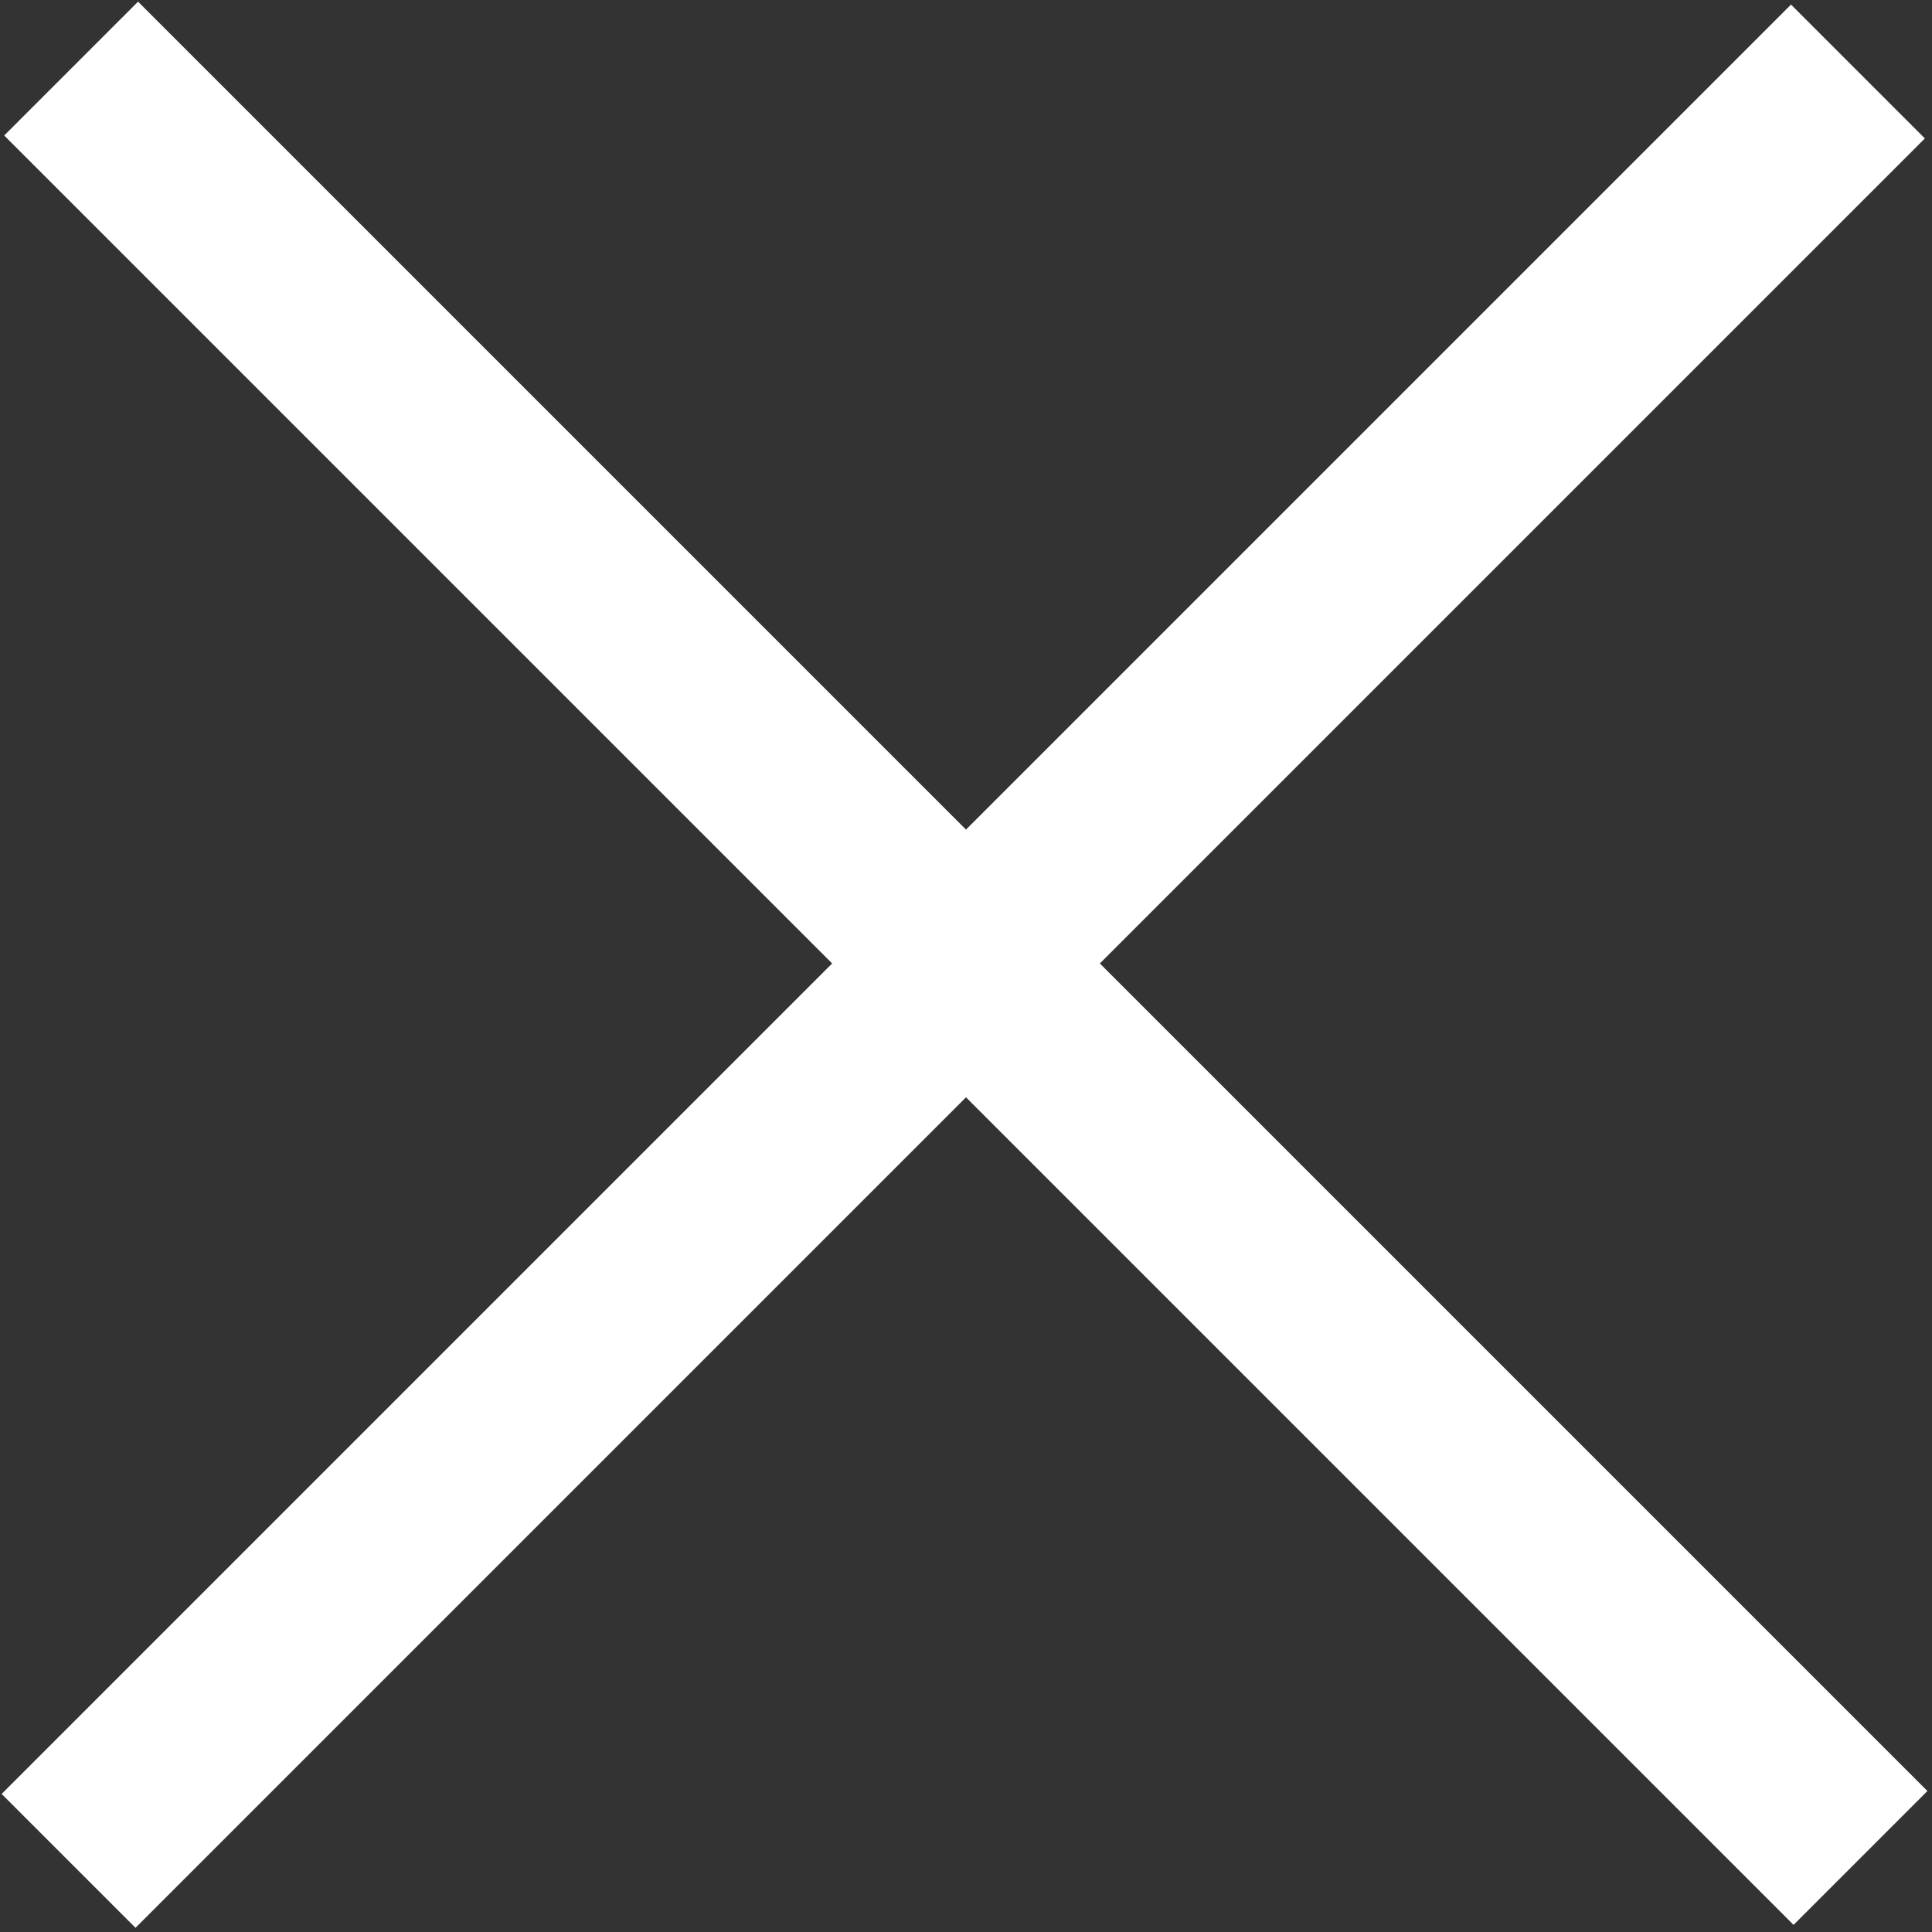
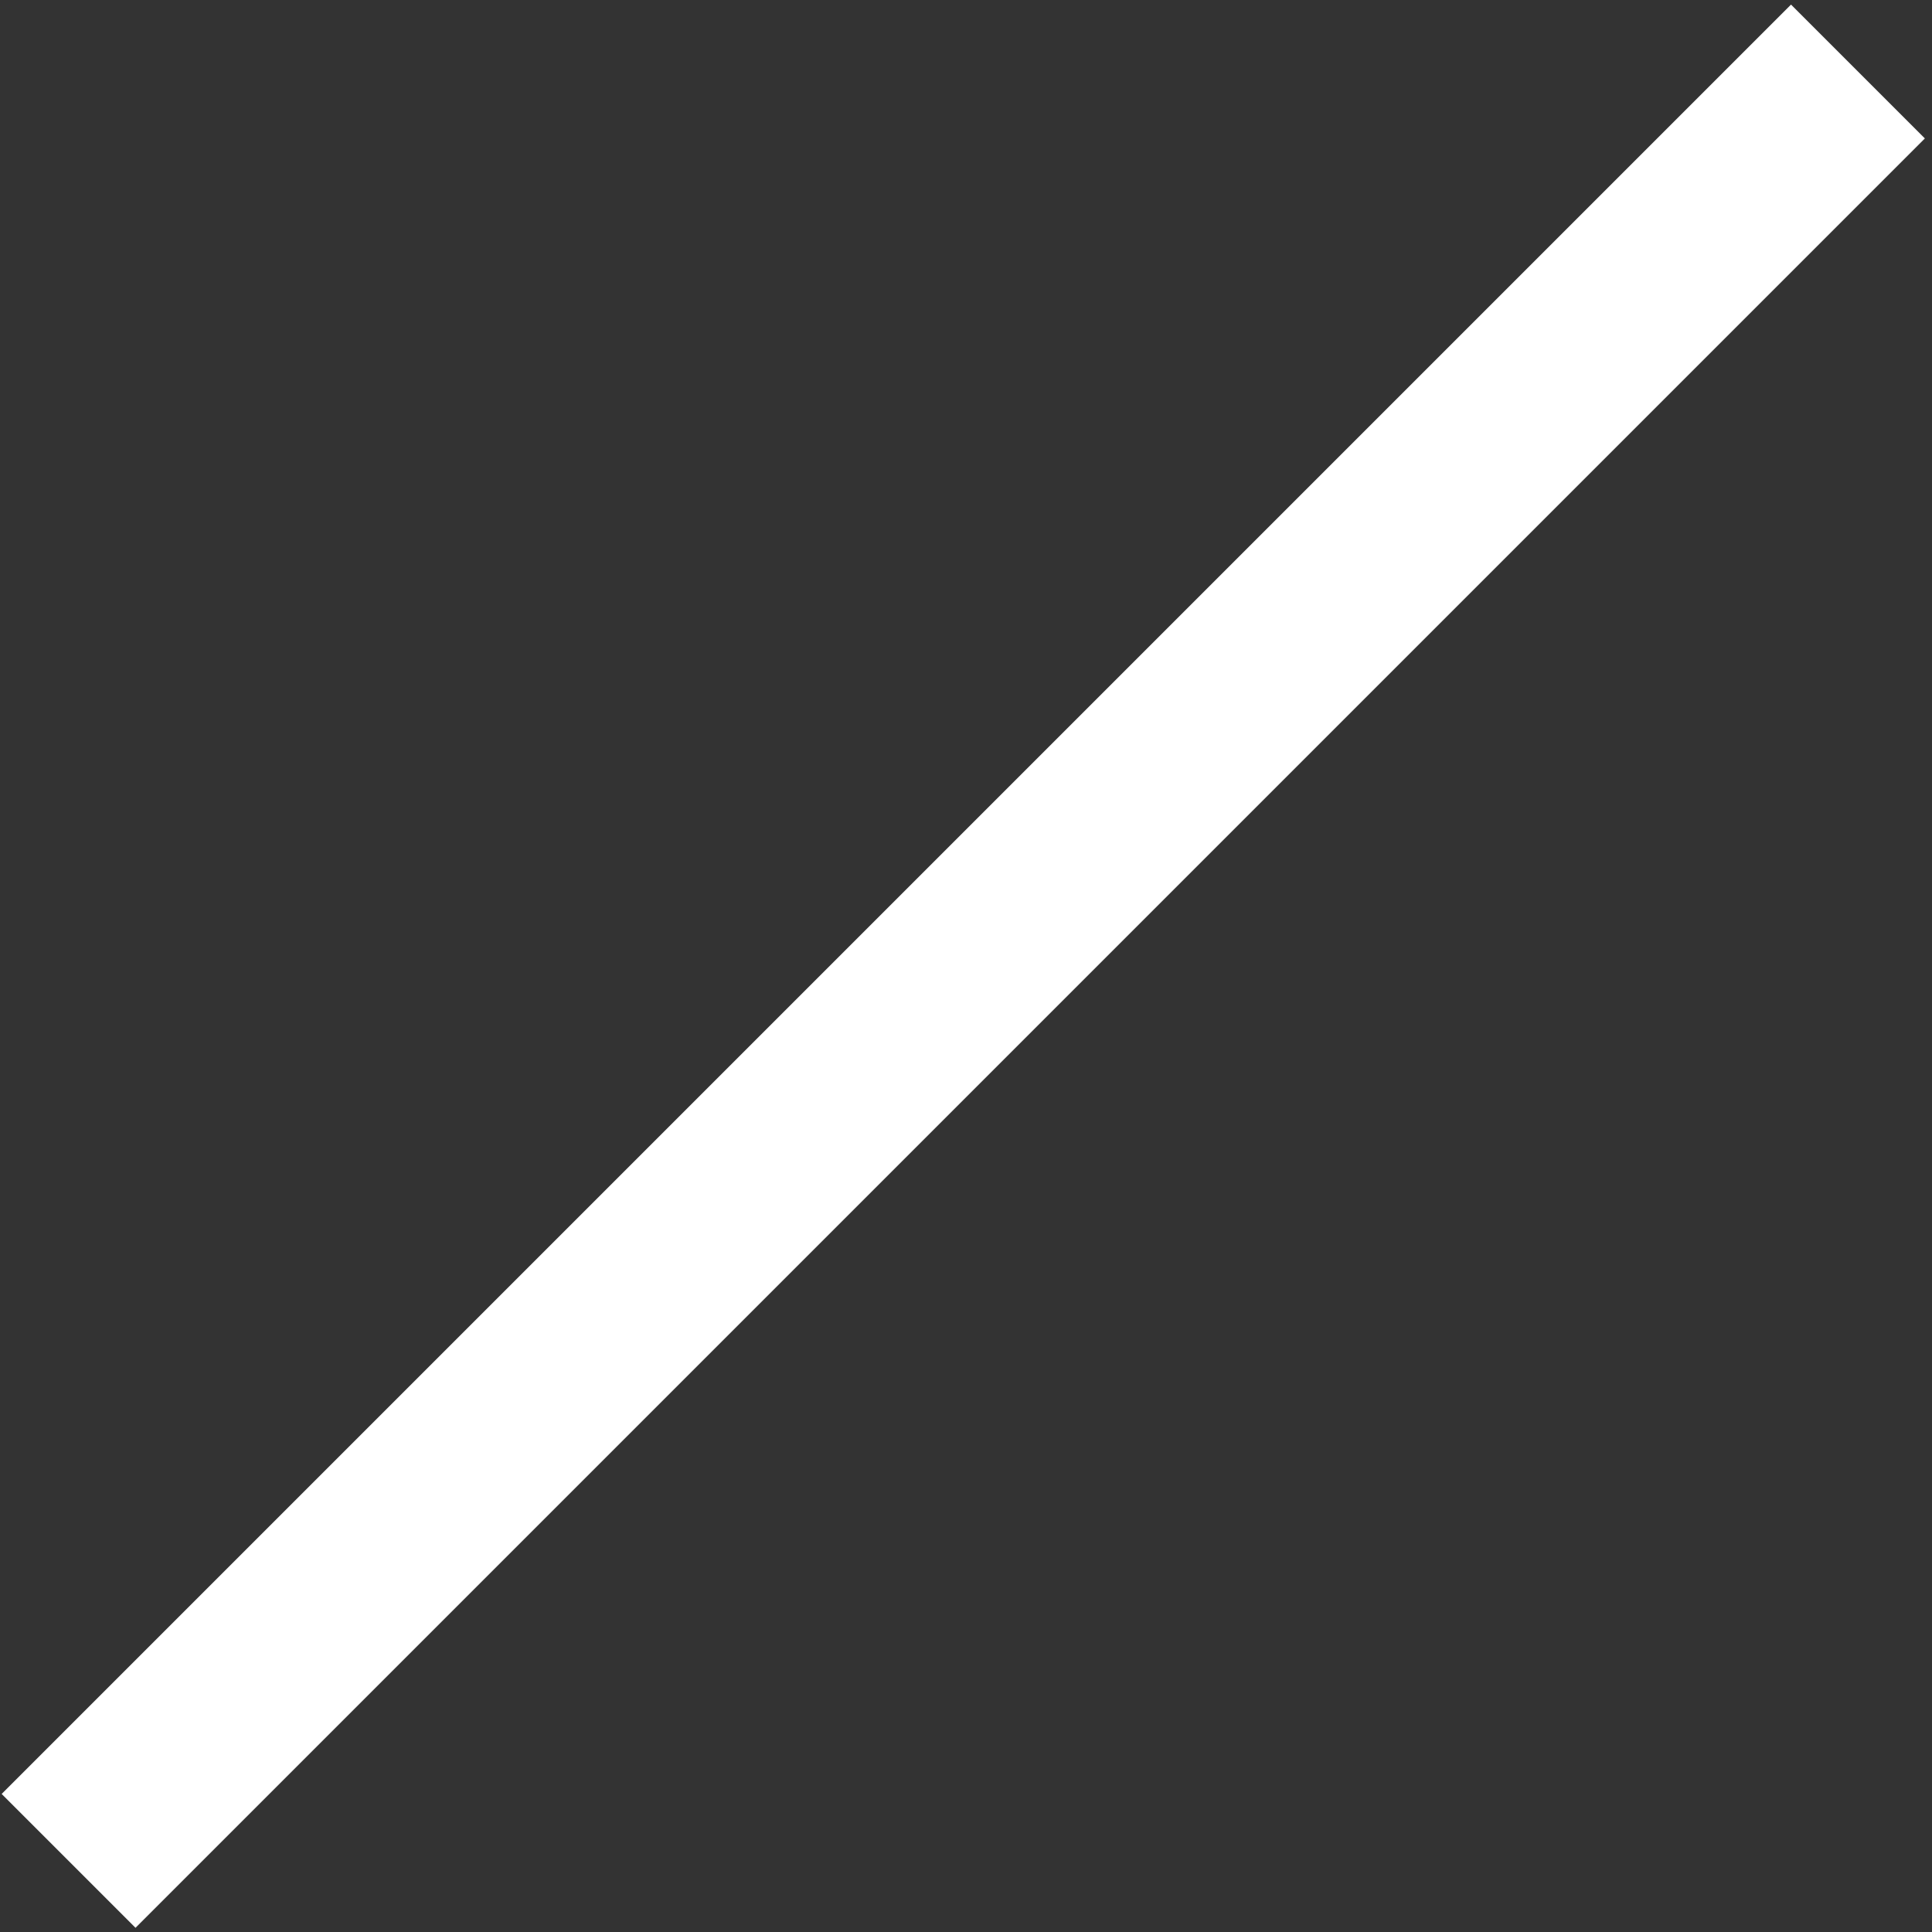
<svg xmlns="http://www.w3.org/2000/svg" version="1.1" id="Calque_1" x="0px" y="0px" viewBox="0 0 50 50" style="enable-background:new 0 0 50 50;" xml:space="preserve">
  <rect x="0" y="0" width="50" height="50" fill="#333333" stroke="none" />
  <style type="text/css">
	.st0{fill:#FFFFFF;}
</style>
  <g>
-     <rect x="22.6" y="-7.8" transform="matrix(0.707 -0.707 0.707 0.707 -10.355 25)" class="st0" width="4.9" height="65.5" />
-   </g>
+     </g>
  <g>
    <rect x="22.6" y="-7.8" transform="matrix(-0.707 -0.707 0.707 -0.707 25 60.355)" class="st0" width="4.9" height="65.5" />
  </g>
</svg>